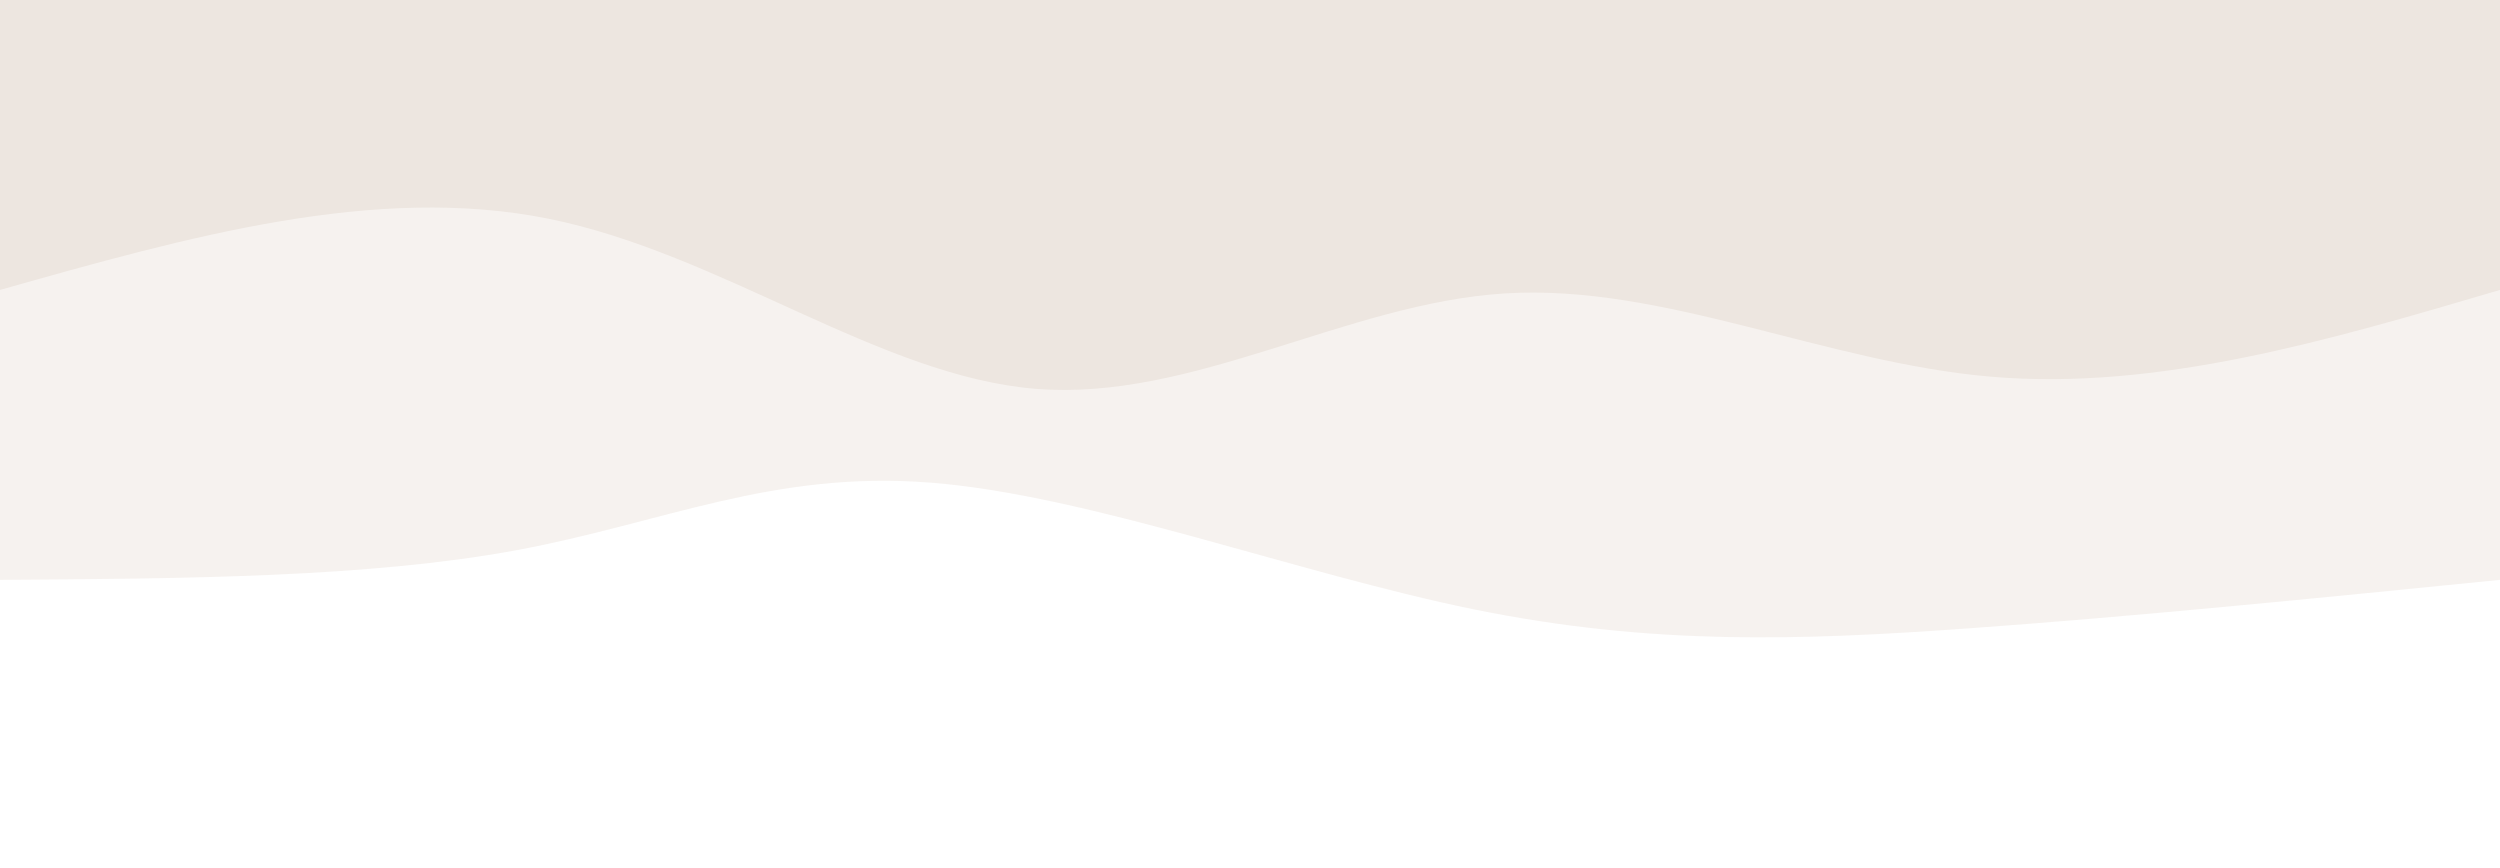
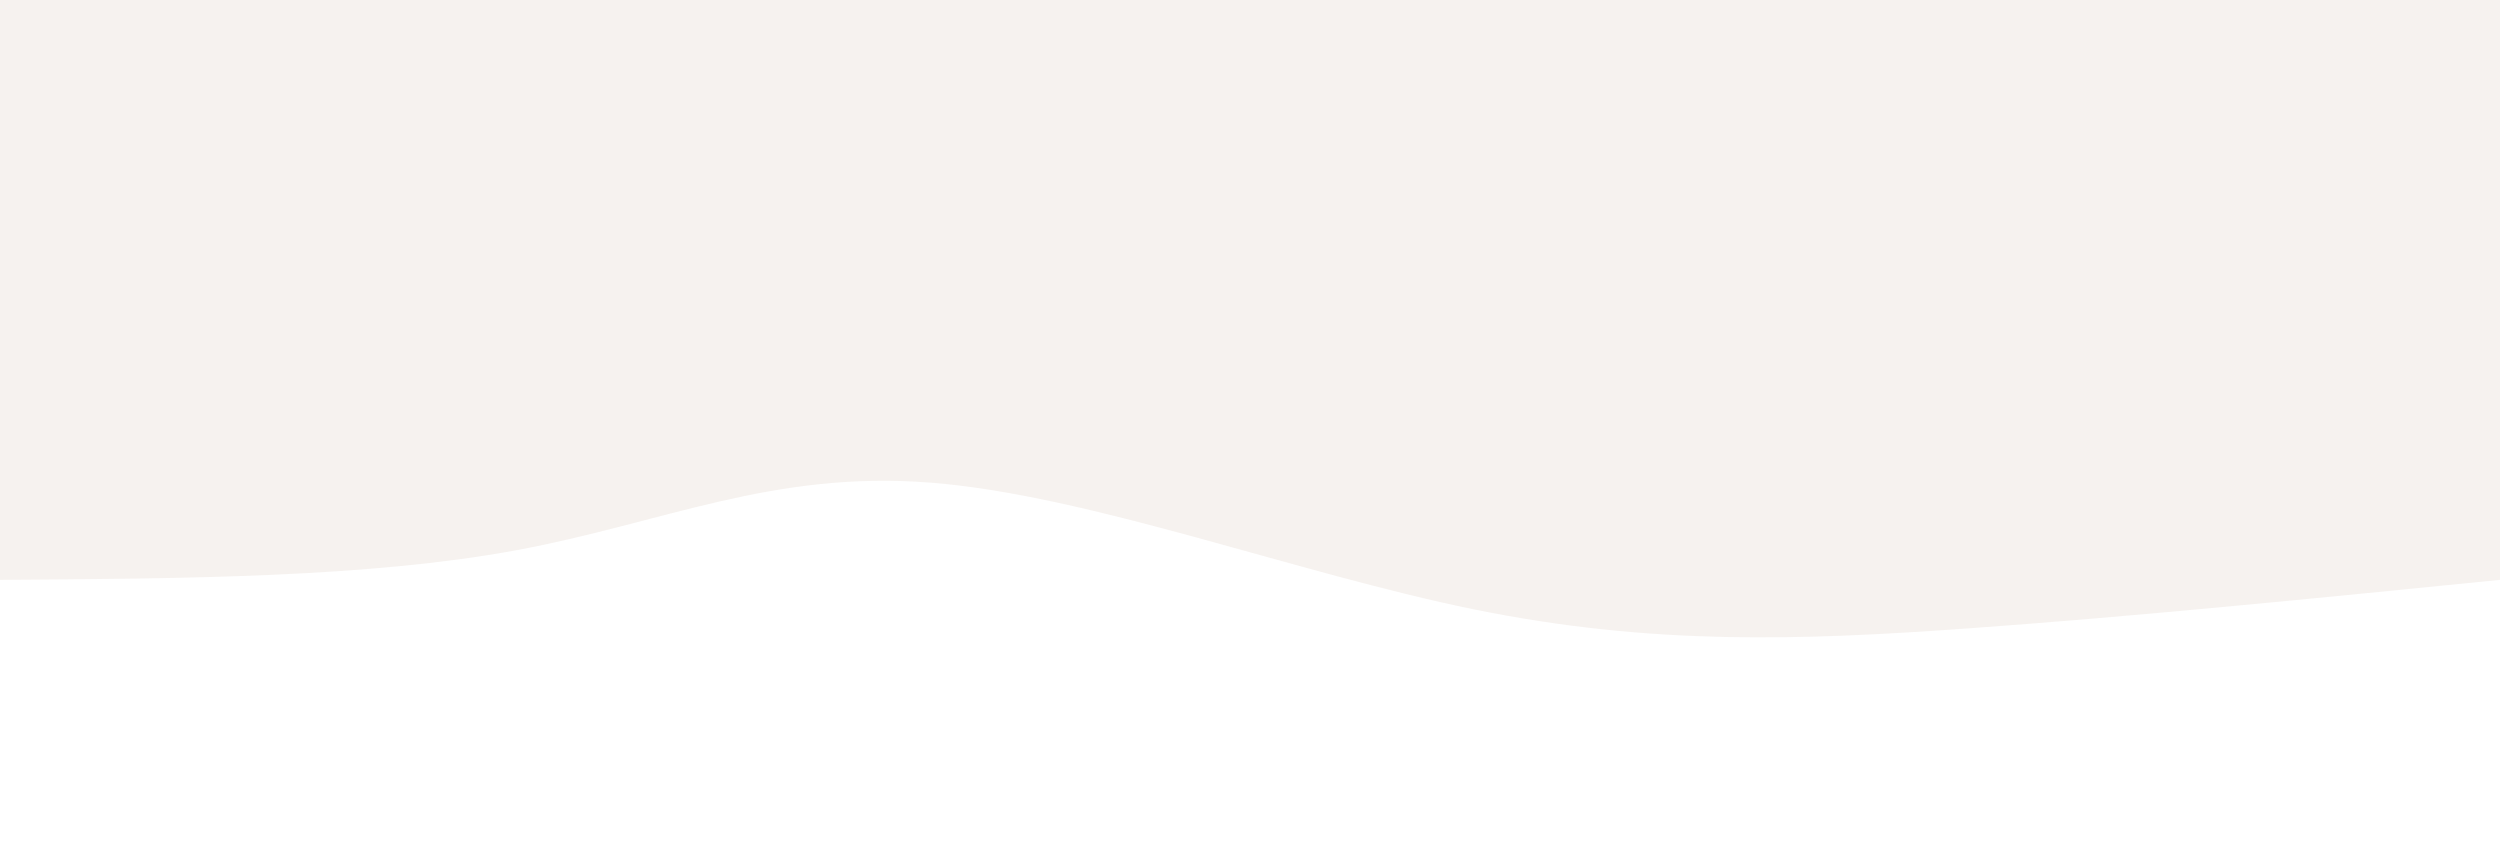
<svg xmlns="http://www.w3.org/2000/svg" width="100%" height="100%" id="svg" viewBox="0 0 1440 500" class="transition duration-300 ease-in-out delay-150">
  <style>
    .path-0{
      -webkit-animation: pathAnim-0 4s;
              animation: pathAnim-0 4s;
      -webkit-animation-timing-function: linear;
              animation-timing-function: linear;
      -webkit-animation-iteration-count: infinite;
              animation-iteration-count: infinite;
    }
    @-webkit-keyframes pathAnim-0 {
      0% {
        d: path("M 0,500 C 0,500 0,166 0,166 C 105.646,155.416 211.292,144.833 307,138 C 402.708,131.167 488.478,128.086 591,149 C 693.522,169.914 812.794,214.823 904,222 C 995.206,229.177 1058.344,198.622 1143,183 C 1227.656,167.378 1333.828,166.689 1440,166 C 1440,166 1440,500 1440,500 Z");
      }
      25% {
        d: path("M 0,500 C 0,500 0,166 0,166 C 113.981,132.861 227.962,99.722 332,104 C 436.038,108.278 530.134,149.971 617,184 C 703.866,218.029 783.502,244.392 875,223 C 966.498,201.608 1069.856,132.459 1166,115 C 1262.144,97.541 1351.072,131.77 1440,166 C 1440,166 1440,500 1440,500 Z");
      }
      50% {
        d: path("M 0,500 C 0,500 0,166 0,166 C 120.22,139.541 240.44,113.081 317,122 C 393.56,130.919 426.459,175.215 529,183 C 631.541,190.785 803.722,162.057 907,150 C 1010.278,137.943 1044.651,142.555 1122,148 C 1199.349,153.445 1319.675,159.722 1440,166 C 1440,166 1440,500 1440,500 Z");
      }
      75% {
        d: path("M 0,500 C 0,500 0,166 0,166 C 83.589,152.689 167.177,139.378 279,145 C 390.823,150.622 530.88,175.177 623,188 C 715.12,200.823 759.301,201.914 846,184 C 932.699,166.086 1061.914,129.167 1168,123 C 1274.086,116.833 1357.043,141.416 1440,166 C 1440,166 1440,500 1440,500 Z");
      }
      100% {
        d: path("M 0,500 C 0,500 0,166 0,166 C 105.646,155.416 211.292,144.833 307,138 C 402.708,131.167 488.478,128.086 591,149 C 693.522,169.914 812.794,214.823 904,222 C 995.206,229.177 1058.344,198.622 1143,183 C 1227.656,167.378 1333.828,166.689 1440,166 C 1440,166 1440,500 1440,500 Z");
      }
    }
    @keyframes pathAnim-0{
      0%{
        d: path("M 0,500 C 0,500 0,166 0,166 C 105.646,155.416 211.292,144.833 307,138 C 402.708,131.167 488.478,128.086 591,149 C 693.522,169.914 812.794,214.823 904,222 C 995.206,229.177 1058.344,198.622 1143,183 C 1227.656,167.378 1333.828,166.689 1440,166 C 1440,166 1440,500 1440,500 Z");
      }
      25%{
        d: path("M 0,500 C 0,500 0,166 0,166 C 113.981,132.861 227.962,99.722 332,104 C 436.038,108.278 530.134,149.971 617,184 C 703.866,218.029 783.502,244.392 875,223 C 966.498,201.608 1069.856,132.459 1166,115 C 1262.144,97.541 1351.072,131.77 1440,166 C 1440,166 1440,500 1440,500 Z");
      }
      50%{
        d: path("M 0,500 C 0,500 0,166 0,166 C 120.22,139.541 240.44,113.081 317,122 C 393.56,130.919 426.459,175.215 529,183 C 631.541,190.785 803.722,162.057 907,150 C 1010.278,137.943 1044.651,142.555 1122,148 C 1199.349,153.445 1319.675,159.722 1440,166 C 1440,166 1440,500 1440,500 Z");
      }
      75%{
        d: path("M 0,500 C 0,500 0,166 0,166 C 83.589,152.689 167.177,139.378 279,145 C 390.823,150.622 530.88,175.177 623,188 C 715.12,200.823 759.301,201.914 846,184 C 932.699,166.086 1061.914,129.167 1168,123 C 1274.086,116.833 1357.043,141.416 1440,166 C 1440,166 1440,500 1440,500 Z");
      }
      100%{
        d: path("M 0,500 C 0,500 0,166 0,166 C 105.646,155.416 211.292,144.833 307,138 C 402.708,131.167 488.478,128.086 591,149 C 693.522,169.914 812.794,214.823 904,222 C 995.206,229.177 1058.344,198.622 1143,183 C 1227.656,167.378 1333.828,166.689 1440,166 C 1440,166 1440,500 1440,500 Z");
      }
    }
  </style>
  <path d="M 0,500 C 0,500 0,166 0,166 C 105.646,155.416 211.292,144.833 307,138 C 402.708,131.167 488.478,128.086 591,149 C 693.522,169.914 812.794,214.823 904,222 C 995.206,229.177 1058.344,198.622 1143,183 C 1227.656,167.378 1333.828,166.689 1440,166 C 1440,166 1440,500 1440,500 Z" stroke="none" stroke-width="0" fill="#ede6e0" fill-opacity="0.53" class="transition-all duration-300 ease-in-out delay-150 path-0" transform="rotate(-180 720 250)" />
  <style>
    .path-1{
      animation:pathAnim-1 4s;
      animation-timing-function: linear;
      animation-iteration-count: infinite;
    }
    @keyframes pathAnim-1{
      0%{
        d: path("M 0,500 C 0,500 0,333 0,333 C 98.574,303.919 197.148,274.837 293,283 C 388.852,291.163 481.981,336.569 573,331 C 664.019,325.431 752.928,268.885 843,276 C 933.072,283.115 1024.306,353.89 1124,374 C 1223.694,394.11 1331.847,363.555 1440,333 C 1440,333 1440,500 1440,500 Z");
      }
      25%{
        d: path("M 0,500 C 0,500 0,333 0,333 C 92.813,328.043 185.627,323.086 274,316 C 362.373,308.914 446.306,299.699 540,318 C 633.694,336.301 737.148,382.12 853,371 C 968.852,359.88 1097.1,291.823 1197,276 C 1296.9,260.177 1368.45,296.589 1440,333 C 1440,333 1440,500 1440,500 Z");
      }
      50%{
        d: path("M 0,500 C 0,500 0,333 0,333 C 77.435,339.325 154.871,345.651 260,349 C 365.129,352.349 497.952,352.722 598,340 C 698.048,327.278 765.321,301.459 865,293 C 964.679,284.541 1096.766,293.44 1198,303 C 1299.234,312.56 1369.617,322.78 1440,333 C 1440,333 1440,500 1440,500 Z");
      }
      75%{
        d: path("M 0,500 C 0,500 0,333 0,333 C 73.971,359.574 147.943,386.148 262,387 C 376.057,387.852 530.201,362.981 623,349 C 715.799,335.019 747.254,331.928 825,318 C 902.746,304.072 1026.785,279.306 1137,280 C 1247.215,280.694 1343.608,306.847 1440,333 C 1440,333 1440,500 1440,500 Z");
      }
      100%{
        d: path("M 0,500 C 0,500 0,333 0,333 C 98.574,303.919 197.148,274.837 293,283 C 388.852,291.163 481.981,336.569 573,331 C 664.019,325.431 752.928,268.885 843,276 C 933.072,283.115 1024.306,353.89 1124,374 C 1223.694,394.11 1331.847,363.555 1440,333 C 1440,333 1440,500 1440,500 Z");
      }
    }
  </style>
-   <path d="M 0,500 C 0,500 0,333 0,333 C 98.574,303.919 197.148,274.837 293,283 C 388.852,291.163 481.981,336.569 573,331 C 664.019,325.431 752.928,268.885 843,276 C 933.072,283.115 1024.306,353.89 1124,374 C 1223.694,394.11 1331.847,363.555 1440,333 C 1440,333 1440,500 1440,500 Z" stroke="none" stroke-width="0" fill="#ede6e0" fill-opacity="1" class="transition-all duration-300 ease-in-out delay-150 path-1" transform="rotate(-180 720 250)" />
</svg>